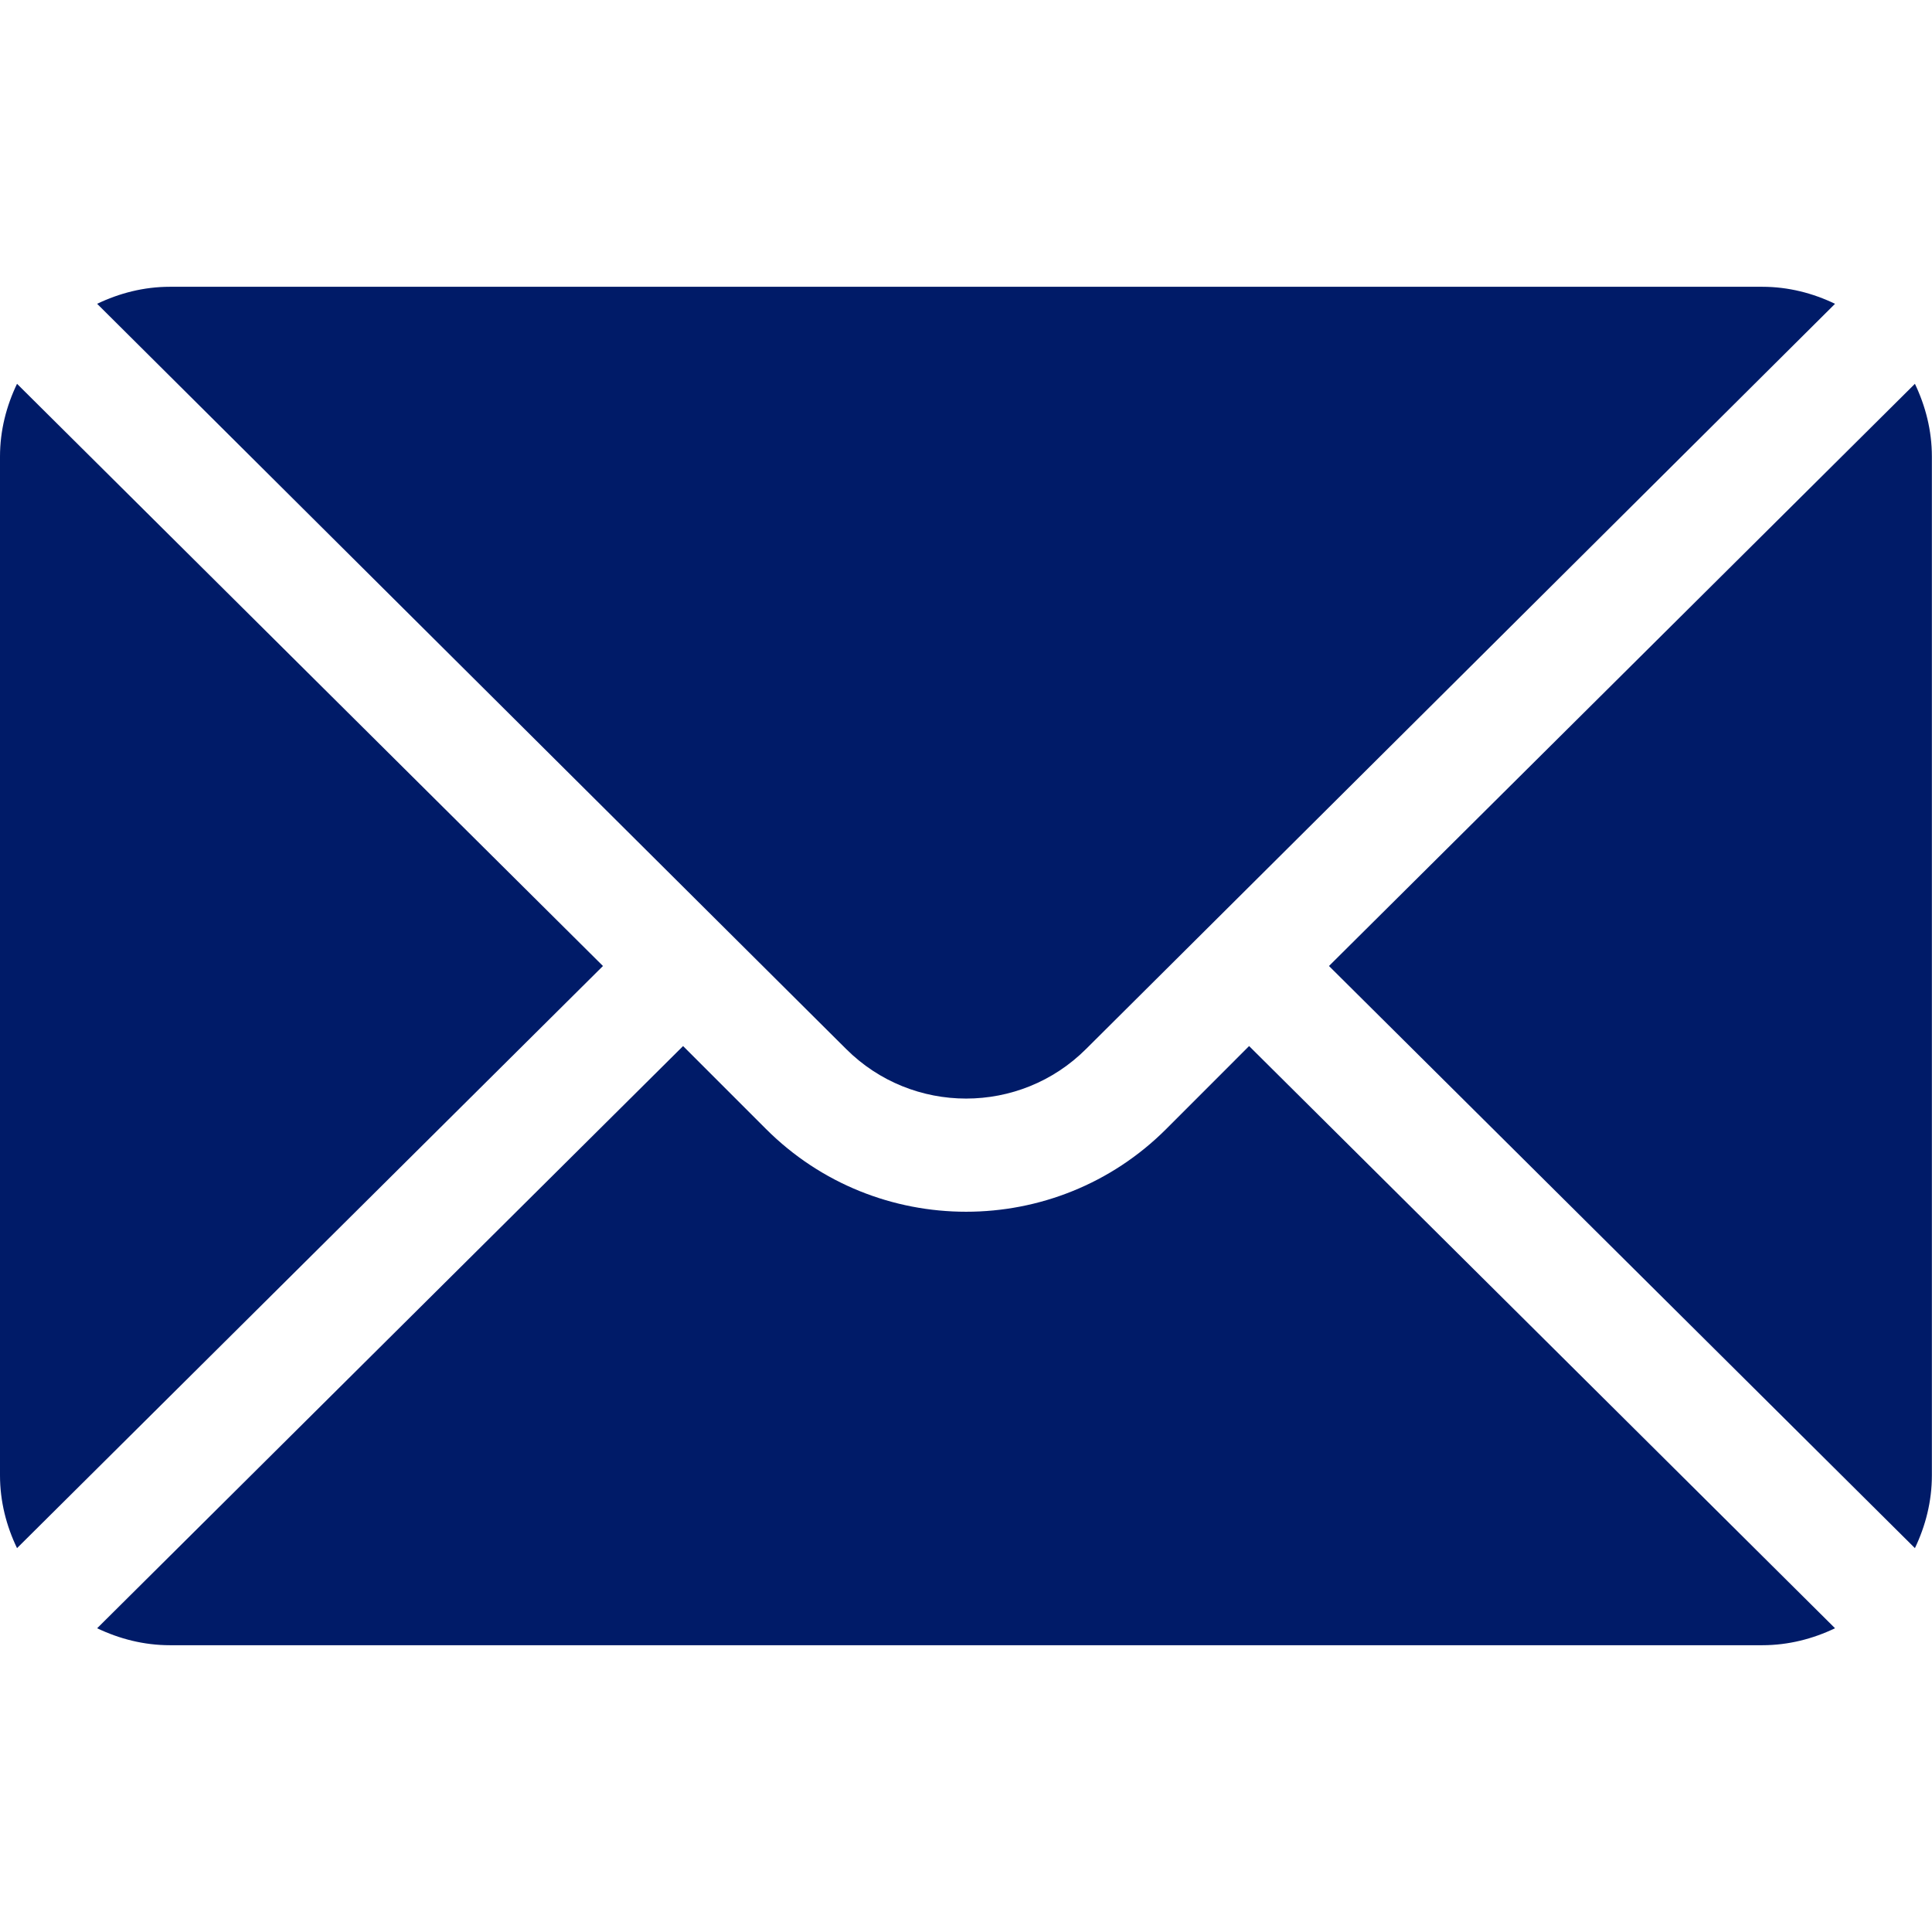
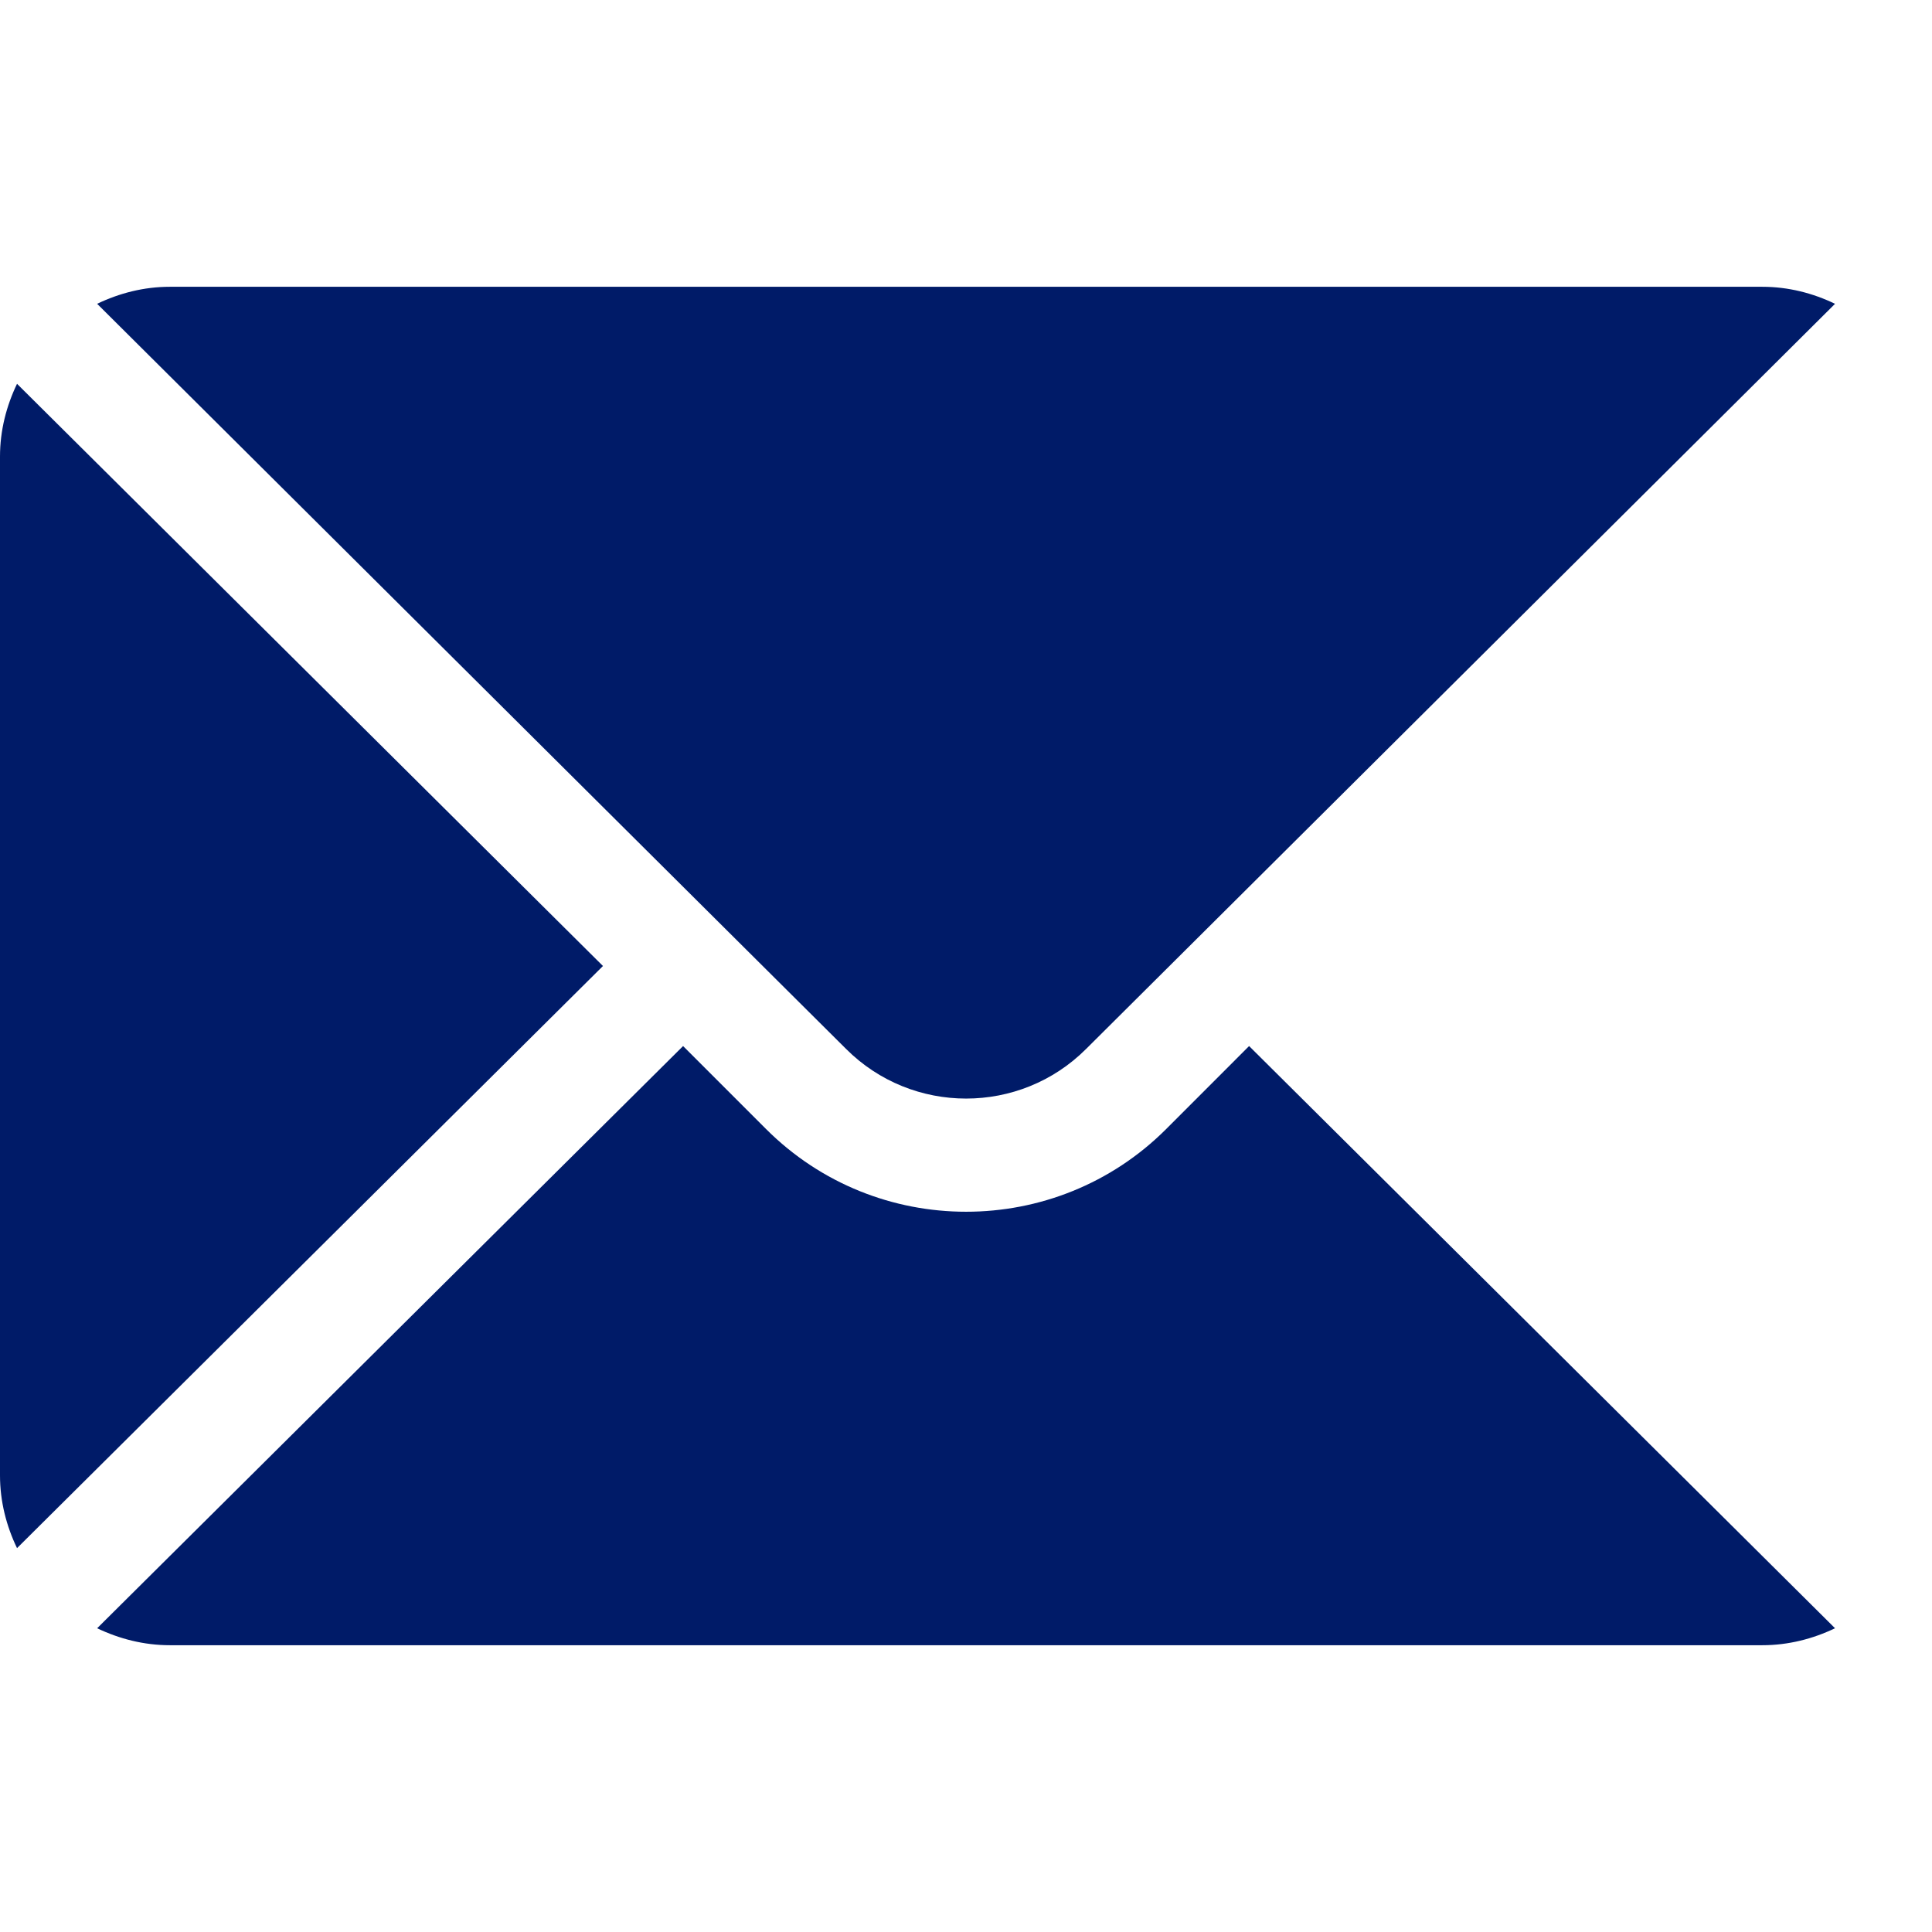
<svg xmlns="http://www.w3.org/2000/svg" width="32" height="32" viewBox="0 0 32 32" fill="none">
-   <path d="M31.717 6.357L22.012 16L31.717 25.642C31.892 25.276 31.998 24.87 31.998 24.437V7.562C31.998 7.129 31.892 6.724 31.717 6.357Z" fill="#001B68" />
  <path d="M29.189 4.75H2.814C2.381 4.75 1.976 4.856 1.609 5.032L14.013 17.373C15.11 18.47 16.894 18.47 17.99 17.373L30.394 5.032C30.028 4.856 29.622 4.75 29.189 4.75Z" fill="#001B68" />
  <path d="M0.282 6.357C0.106 6.724 0 7.129 0 7.562V24.437C0 24.87 0.106 25.276 0.282 25.642L9.987 16L0.282 6.357Z" fill="#001B68" />
  <path d="M20.689 17.326L19.316 18.7C17.489 20.527 14.515 20.527 12.688 18.7L11.314 17.326L1.609 26.969C1.976 27.144 2.381 27.25 2.814 27.25H29.189C29.622 27.25 30.028 27.144 30.394 26.969L20.689 17.326Z" fill="#001B68" />
</svg>